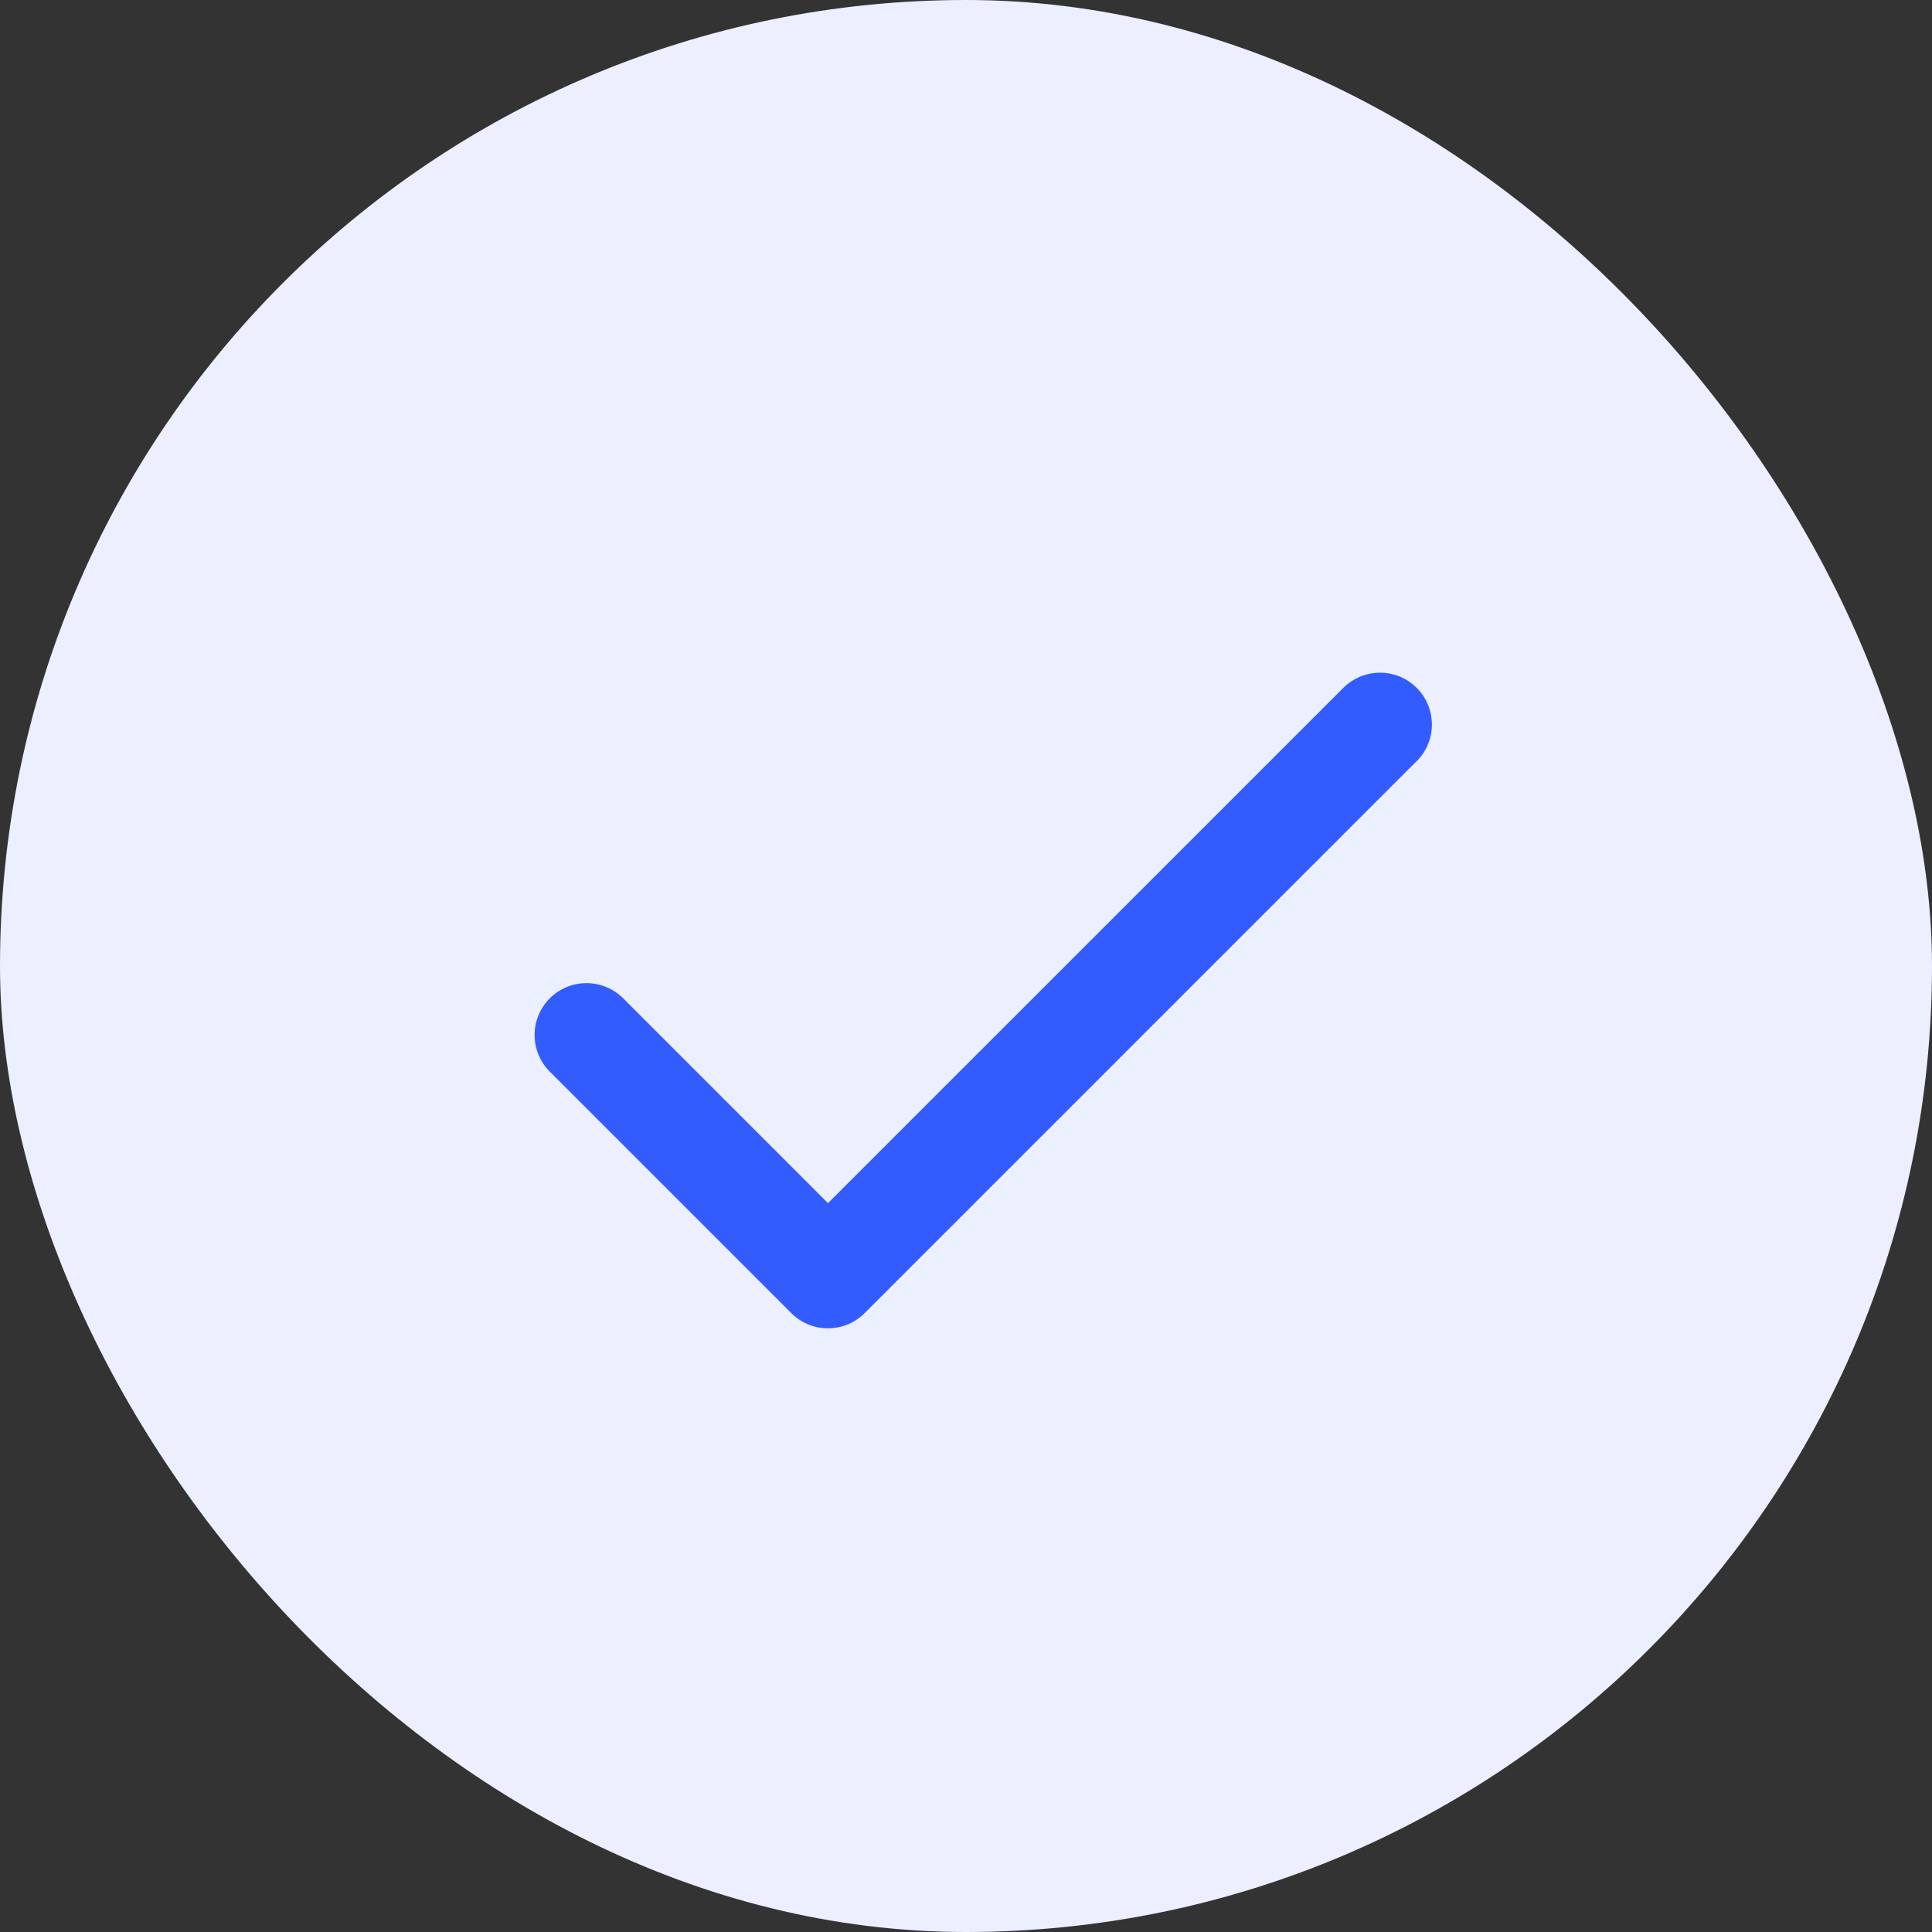
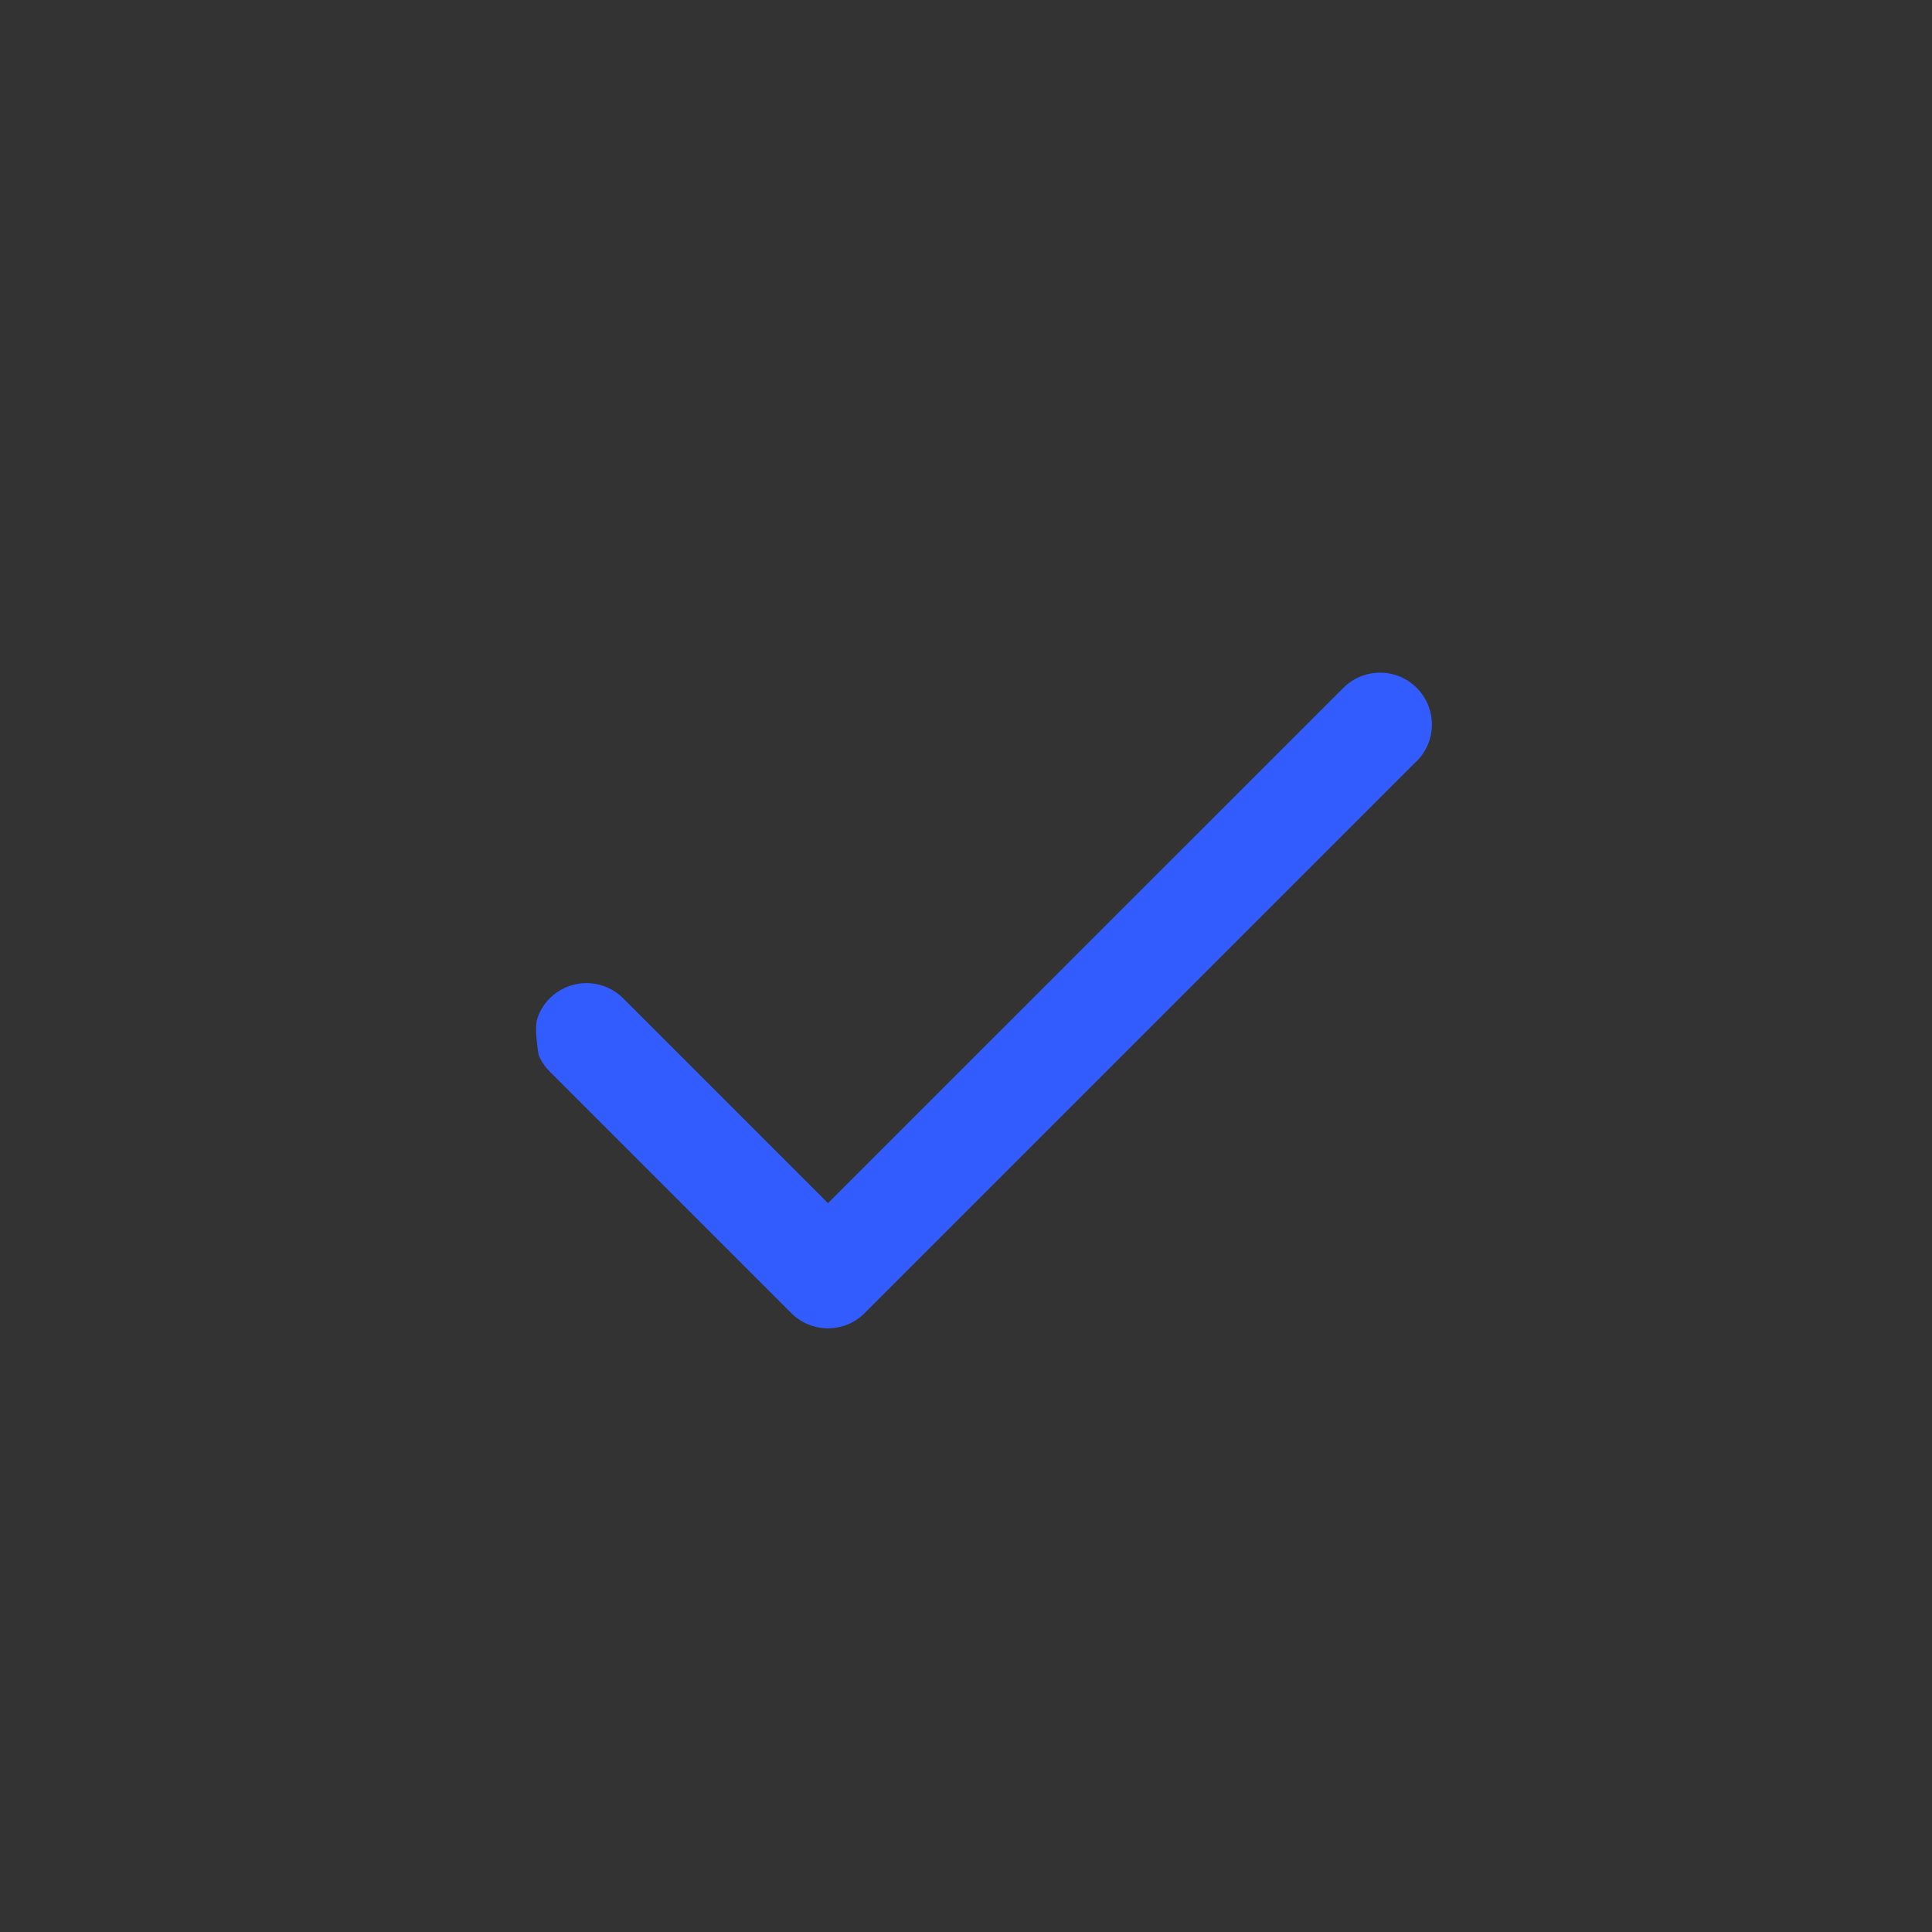
<svg xmlns="http://www.w3.org/2000/svg" width="28" height="28" viewBox="0 0 28 28" fill="none">
  <rect x="0" y="0" width="28" height="28" fill="#333333" stroke="none" />
-   <rect width="28" height="28" rx="14" fill="#EBEFFF" />
-   <path d="M20.531 11.031L12.531 19.031C12.461 19.101 12.378 19.156 12.287 19.194C12.196 19.232 12.098 19.251 11.999 19.251C11.901 19.251 11.803 19.232 11.712 19.194C11.621 19.156 11.538 19.101 11.468 19.031L7.968 15.531C7.898 15.461 7.843 15.378 7.805 15.287C7.767 15.196 7.748 15.098 7.748 14.999C7.748 14.901 7.767 14.803 7.805 14.712C7.843 14.621 7.898 14.538 7.968 14.468C8.038 14.398 8.121 14.343 8.212 14.305C8.303 14.268 8.401 14.248 8.499 14.248C8.598 14.248 8.696 14.268 8.787 14.305C8.878 14.343 8.961 14.398 9.031 14.468L12 17.437L19.469 9.969C19.61 9.828 19.801 9.749 20.001 9.749C20.2 9.749 20.391 9.828 20.532 9.969C20.673 10.11 20.752 10.301 20.752 10.501C20.752 10.7 20.673 10.891 20.532 11.032L20.531 11.031Z" fill="#335CFF" />
+   <path d="M20.531 11.031L12.531 19.031C12.461 19.101 12.378 19.156 12.287 19.194C12.196 19.232 12.098 19.251 11.999 19.251C11.901 19.251 11.803 19.232 11.712 19.194C11.621 19.156 11.538 19.101 11.468 19.031L7.968 15.531C7.898 15.461 7.843 15.378 7.805 15.287C7.748 14.901 7.767 14.803 7.805 14.712C7.843 14.621 7.898 14.538 7.968 14.468C8.038 14.398 8.121 14.343 8.212 14.305C8.303 14.268 8.401 14.248 8.499 14.248C8.598 14.248 8.696 14.268 8.787 14.305C8.878 14.343 8.961 14.398 9.031 14.468L12 17.437L19.469 9.969C19.61 9.828 19.801 9.749 20.001 9.749C20.2 9.749 20.391 9.828 20.532 9.969C20.673 10.11 20.752 10.301 20.752 10.501C20.752 10.7 20.673 10.891 20.532 11.032L20.531 11.031Z" fill="#335CFF" />
</svg>